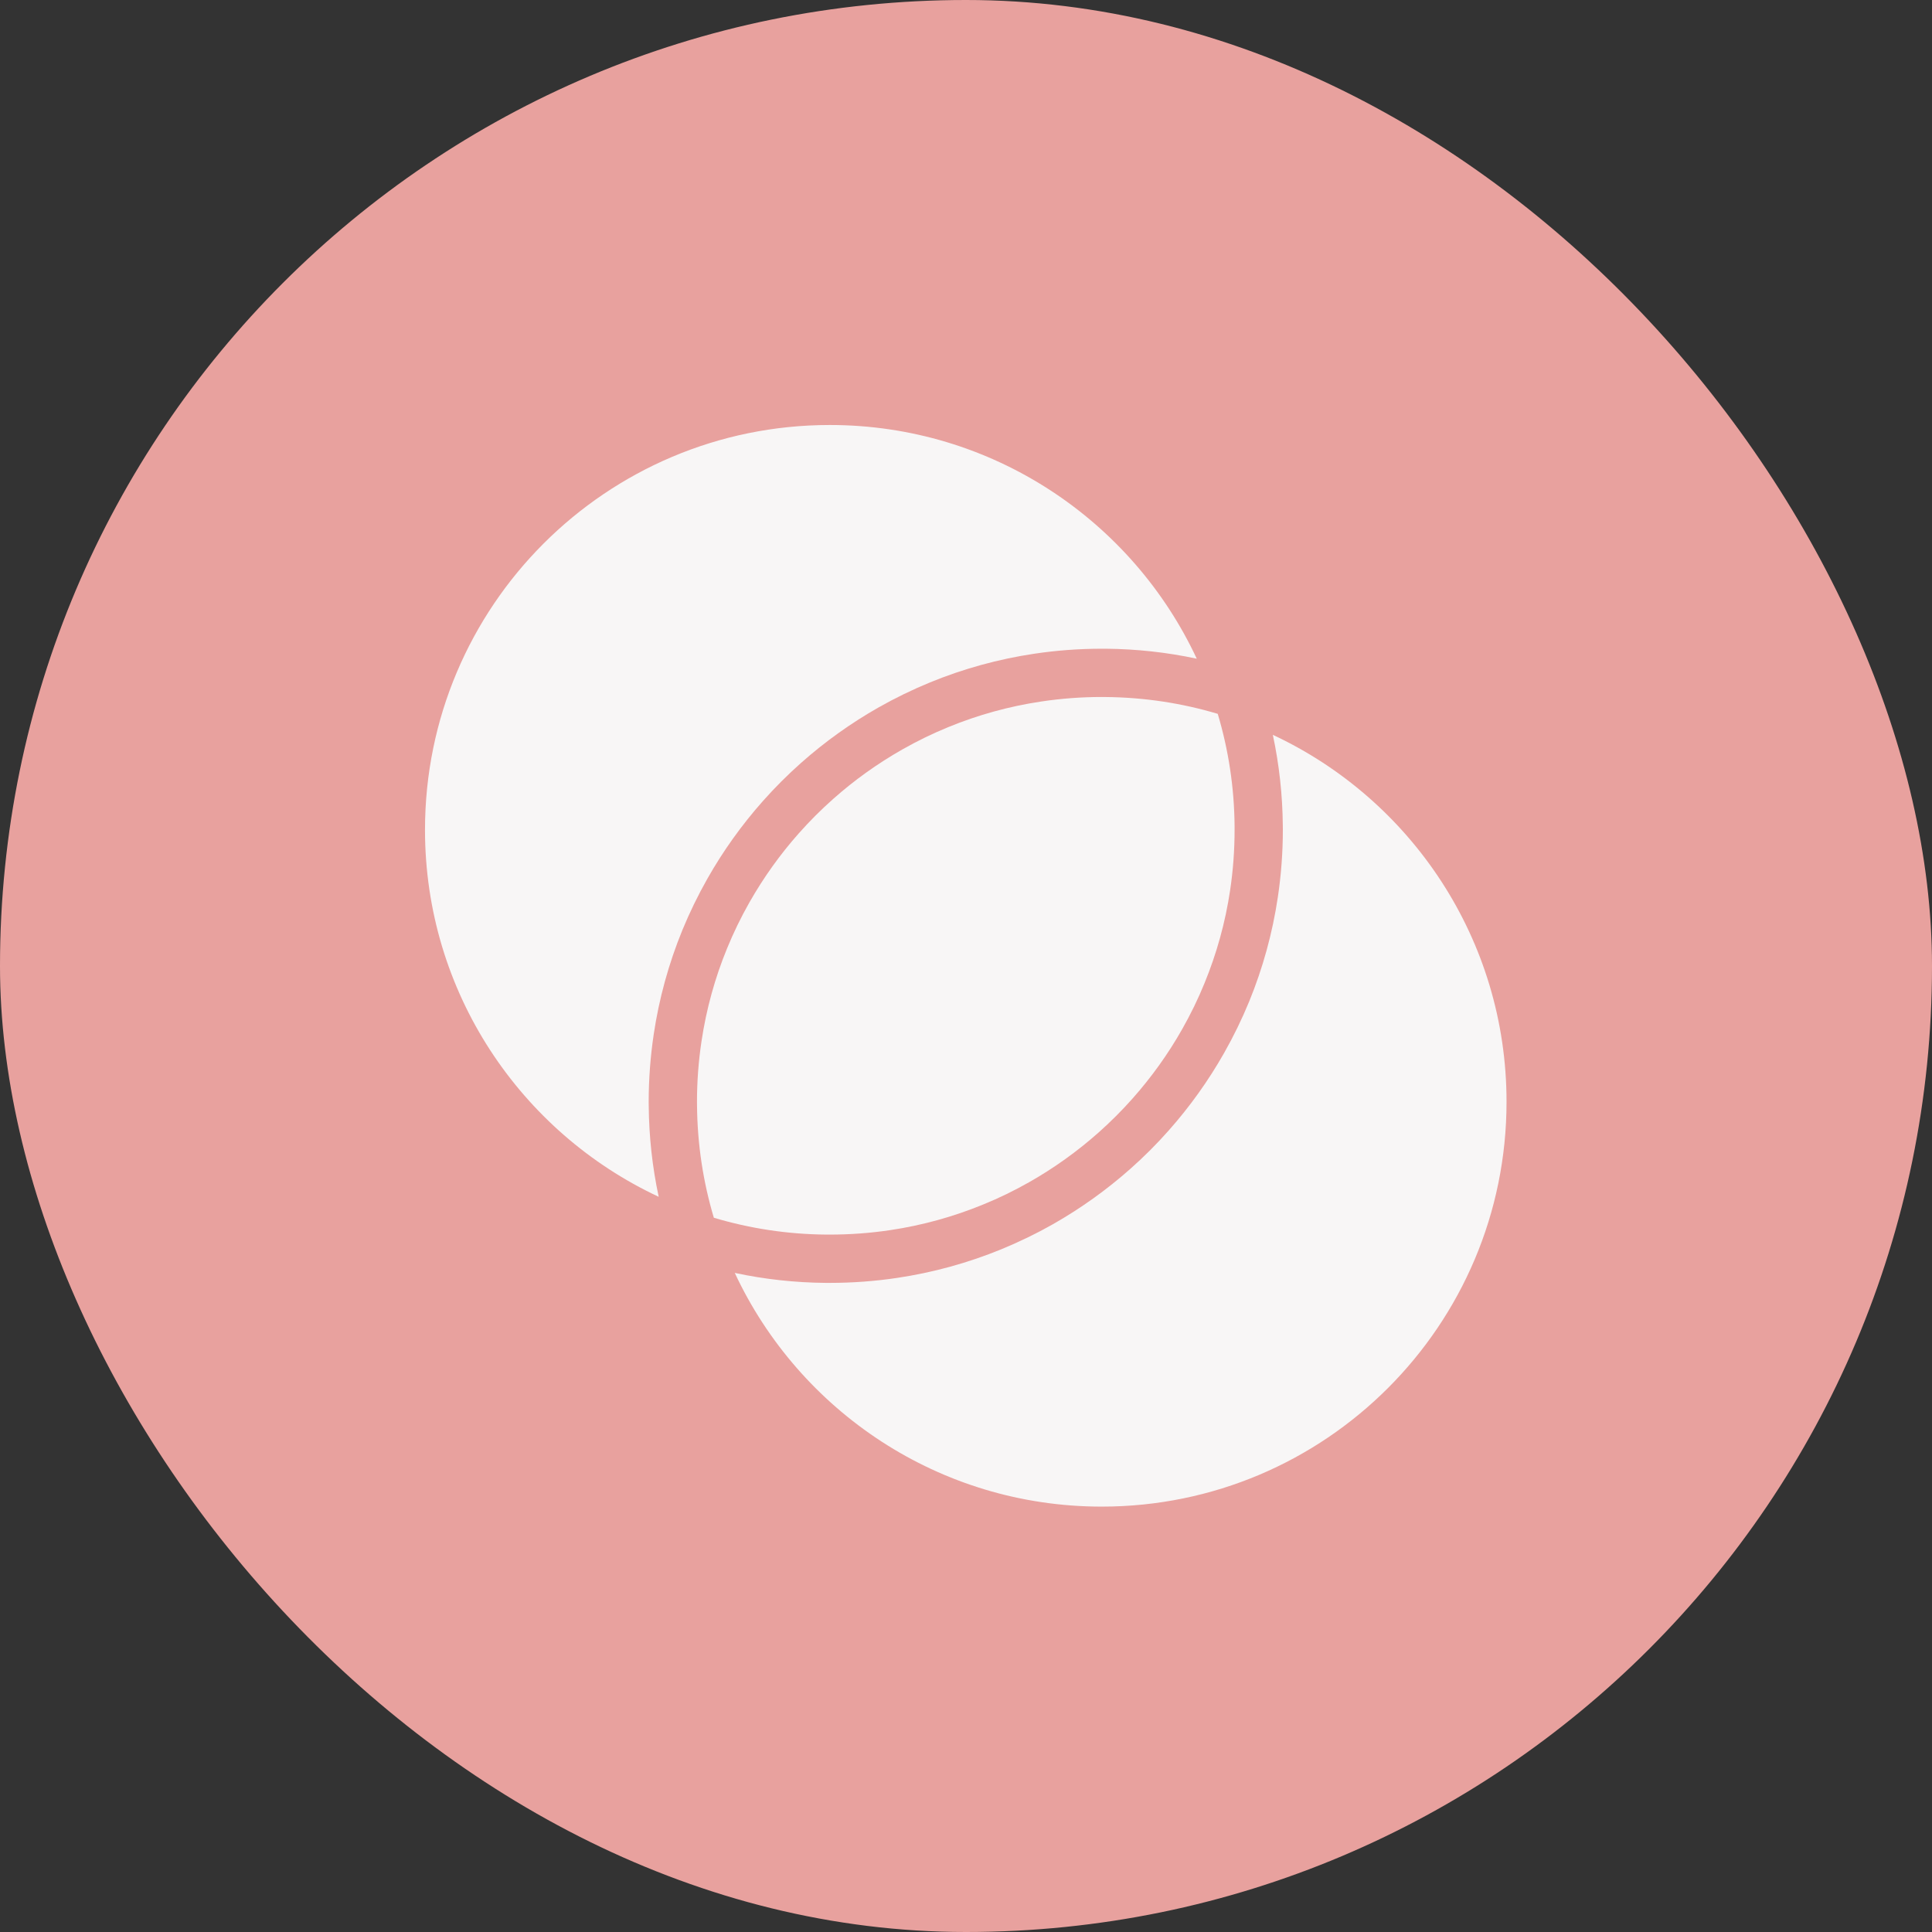
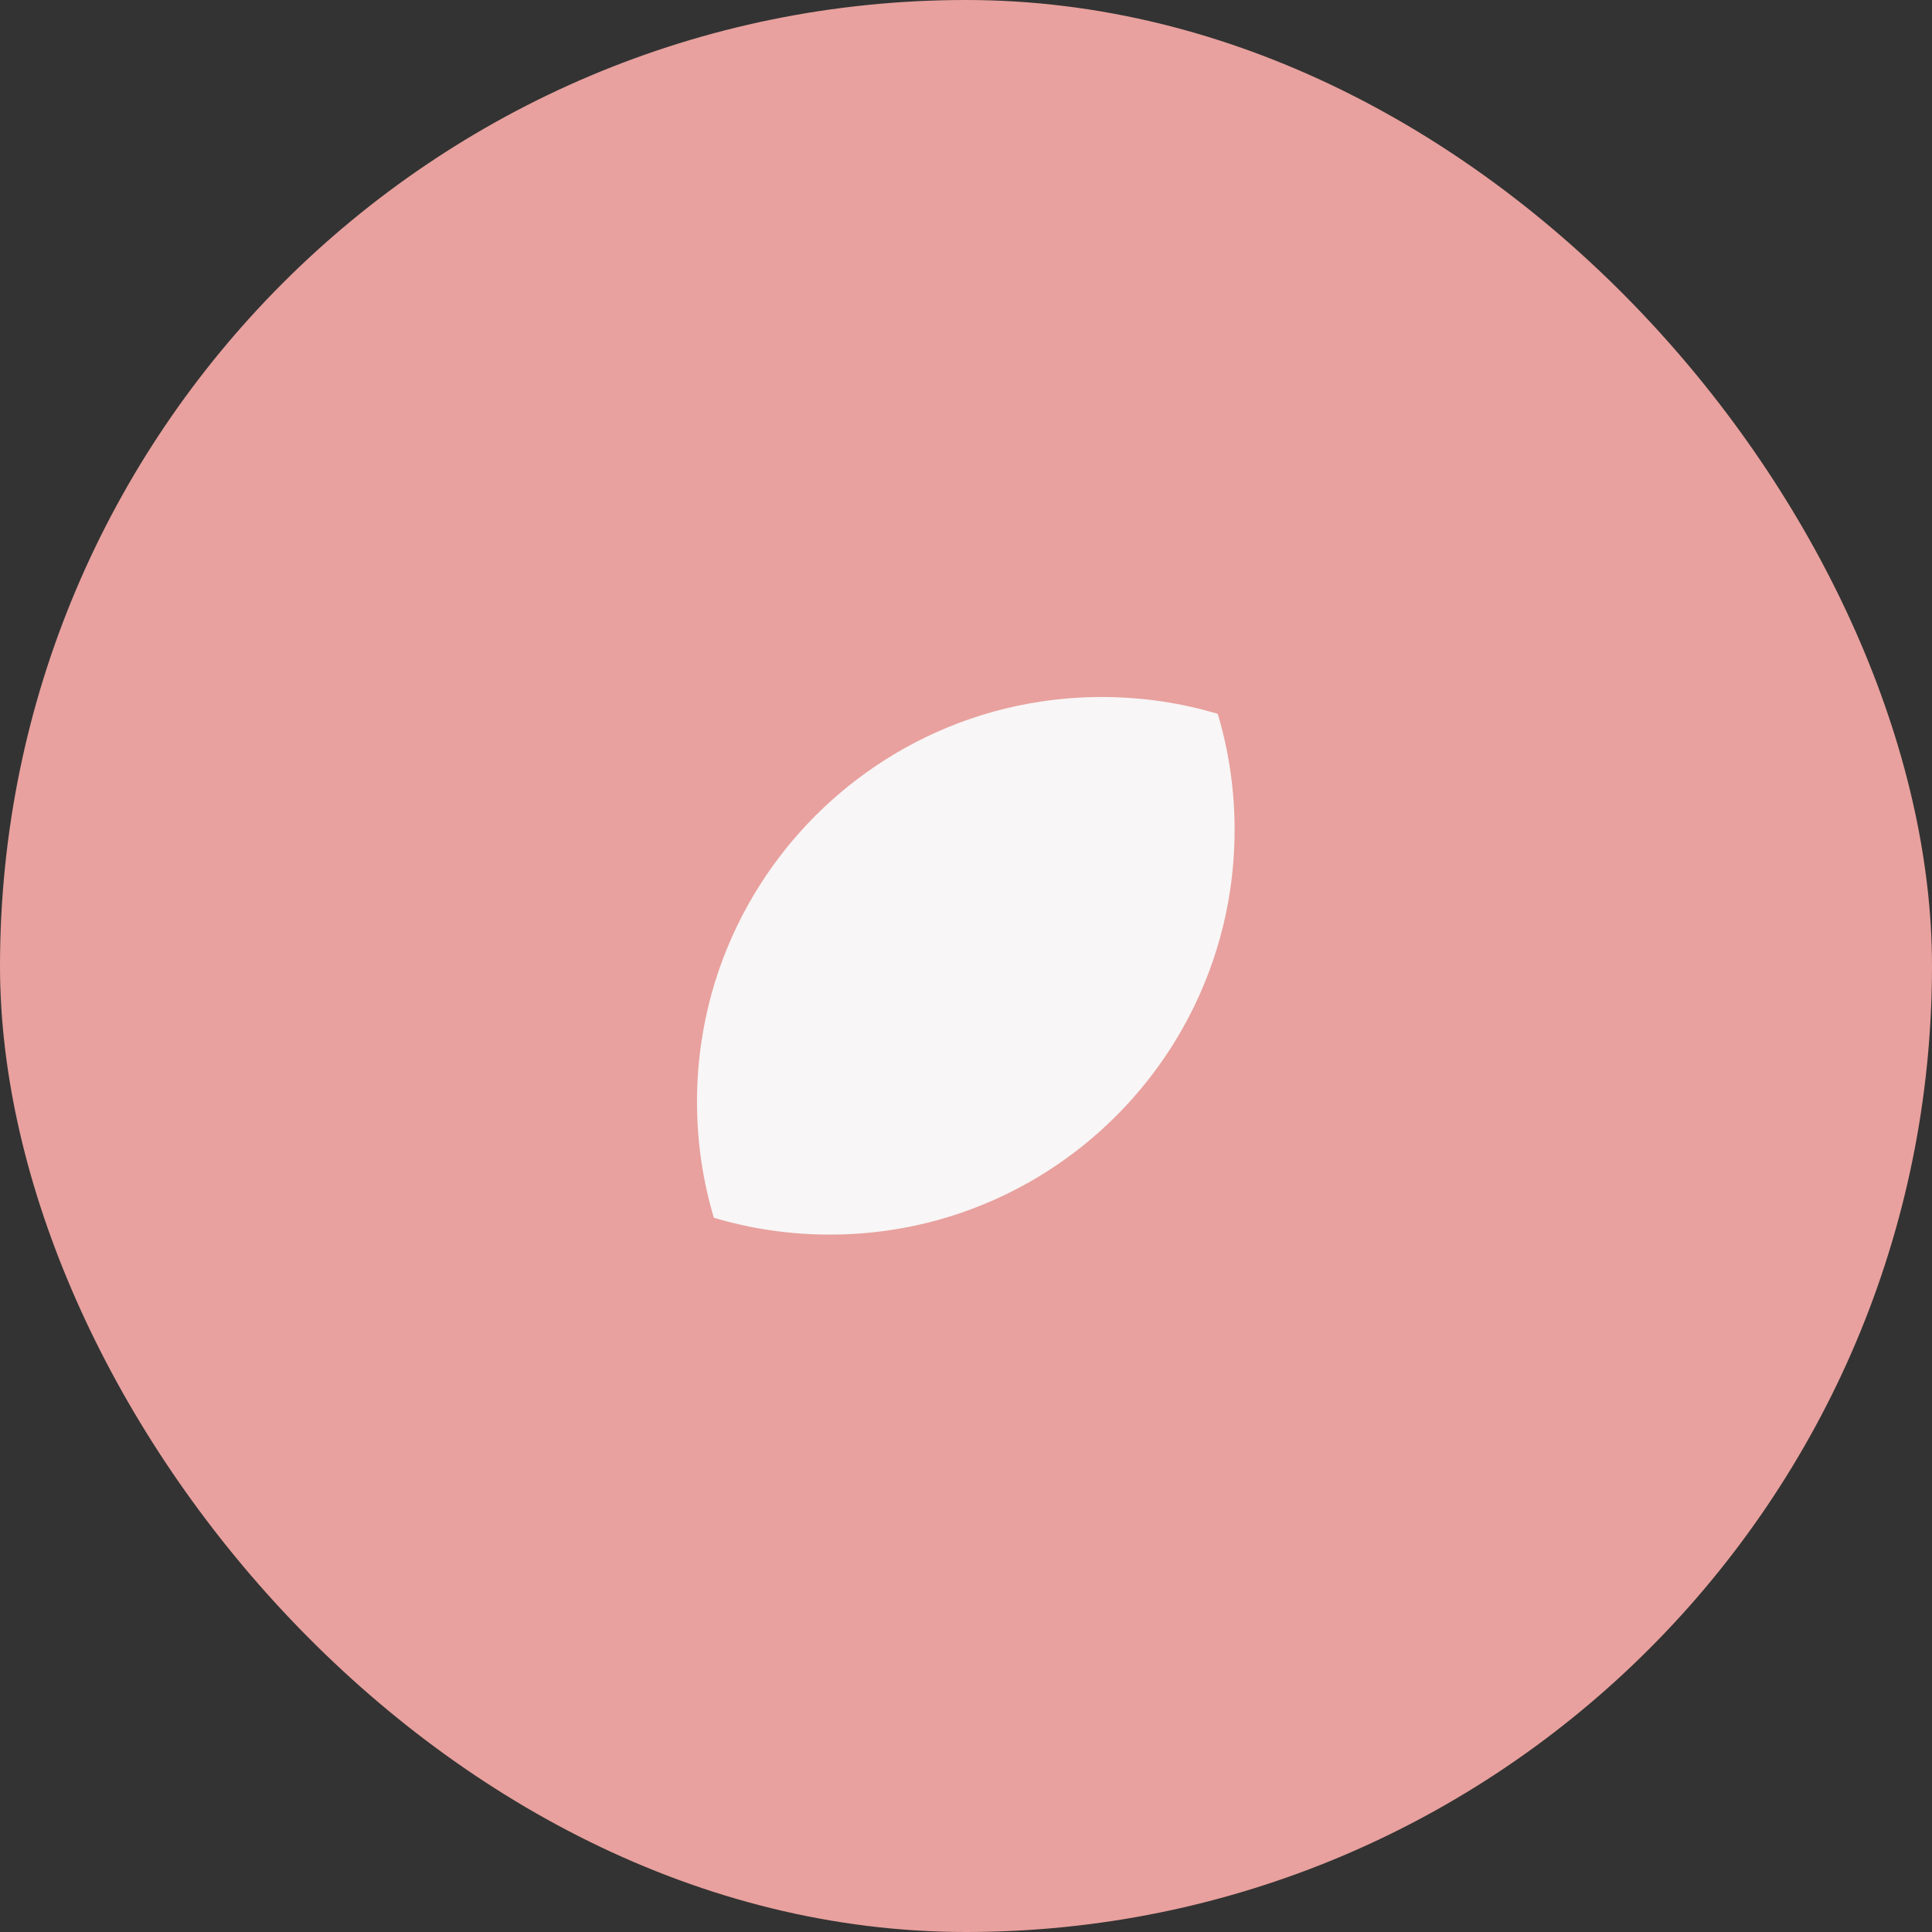
<svg xmlns="http://www.w3.org/2000/svg" width="50" height="50" viewBox="0 0 50 50" fill="none">
  <rect x="0" y="0" width="50" height="50" fill="#333333" stroke="none" />
  <rect width="50" height="50" rx="25" fill="#E8A19E" />
-   <path d="M38.989 28.515C38.989 34.3 34.299 38.991 28.513 38.991C24.309 38.991 20.684 36.515 19.016 32.943C19.787 33.108 20.575 33.194 21.369 33.201C21.404 33.201 21.438 33.201 21.474 33.201C22.056 33.201 22.644 33.158 23.218 33.072C24.145 32.934 25.054 32.684 25.917 32.33C26.37 32.144 26.82 31.926 27.251 31.682C27.967 31.275 28.642 30.792 29.256 30.247C29.604 29.939 29.937 29.606 30.244 29.259C30.79 28.644 31.273 27.969 31.679 27.253C31.924 26.821 32.142 26.372 32.327 25.922C32.682 25.056 32.932 24.147 33.07 23.221C33.156 22.646 33.2 22.058 33.2 21.476C33.2 21.44 33.199 21.406 33.199 21.371C33.192 20.577 33.106 19.789 32.941 19.018C36.514 20.686 38.989 24.311 38.989 28.515" fill="#F8F6F6" />
-   <path d="M30.972 17.047C30.201 16.882 29.413 16.796 28.62 16.789C28.585 16.789 28.55 16.789 28.514 16.789C27.931 16.789 27.345 16.832 26.77 16.918C25.843 17.056 24.933 17.306 24.071 17.66C23.617 17.846 23.168 18.064 22.737 18.308C22.021 18.715 21.346 19.198 20.732 19.743C20.384 20.052 20.051 20.385 19.744 20.731C19.198 21.346 18.715 22.021 18.309 22.737C18.064 23.169 17.846 23.618 17.661 24.068C17.306 24.934 17.056 25.843 16.918 26.77C16.832 27.345 16.788 27.932 16.788 28.515C16.788 28.55 16.789 28.585 16.789 28.62C16.796 29.413 16.882 30.202 17.047 30.973C13.475 29.304 10.999 25.679 10.999 21.476C10.999 15.69 15.689 10.999 21.475 10.999C25.679 10.999 29.304 13.475 30.972 17.047" fill="#F8F6F6" />
  <path d="M31.515 18.474C31.791 19.397 31.943 20.373 31.951 21.384C31.951 21.414 31.951 21.445 31.951 21.475C31.951 22.006 31.912 22.527 31.836 23.036C31.711 23.877 31.485 24.684 31.172 25.446C31.005 25.857 30.811 26.253 30.594 26.636C30.23 27.279 29.799 27.879 29.312 28.428C29.035 28.74 28.74 29.035 28.428 29.312C27.879 29.799 27.278 30.23 26.636 30.594C26.253 30.811 25.857 31.005 25.446 31.172C24.684 31.485 23.877 31.711 23.036 31.836C22.527 31.912 22.005 31.951 21.475 31.951C21.444 31.951 21.414 31.951 21.384 31.951C20.374 31.943 19.397 31.791 18.474 31.515C18.199 30.593 18.047 29.616 18.039 28.606C18.038 28.576 18.038 28.545 18.038 28.514C18.038 27.984 18.078 27.463 18.154 26.954C18.279 26.113 18.504 25.305 18.817 24.543C18.985 24.133 19.178 23.736 19.395 23.354C19.76 22.711 20.19 22.11 20.678 21.561C20.954 21.25 21.25 20.954 21.561 20.678C22.11 20.19 22.711 19.76 23.354 19.395C23.736 19.178 24.133 18.985 24.543 18.817C25.305 18.504 26.113 18.279 26.954 18.154C27.463 18.078 27.984 18.038 28.514 18.038C28.545 18.038 28.576 18.038 28.606 18.039C29.616 18.047 30.593 18.199 31.515 18.474" fill="#F8F6F6" />
</svg>